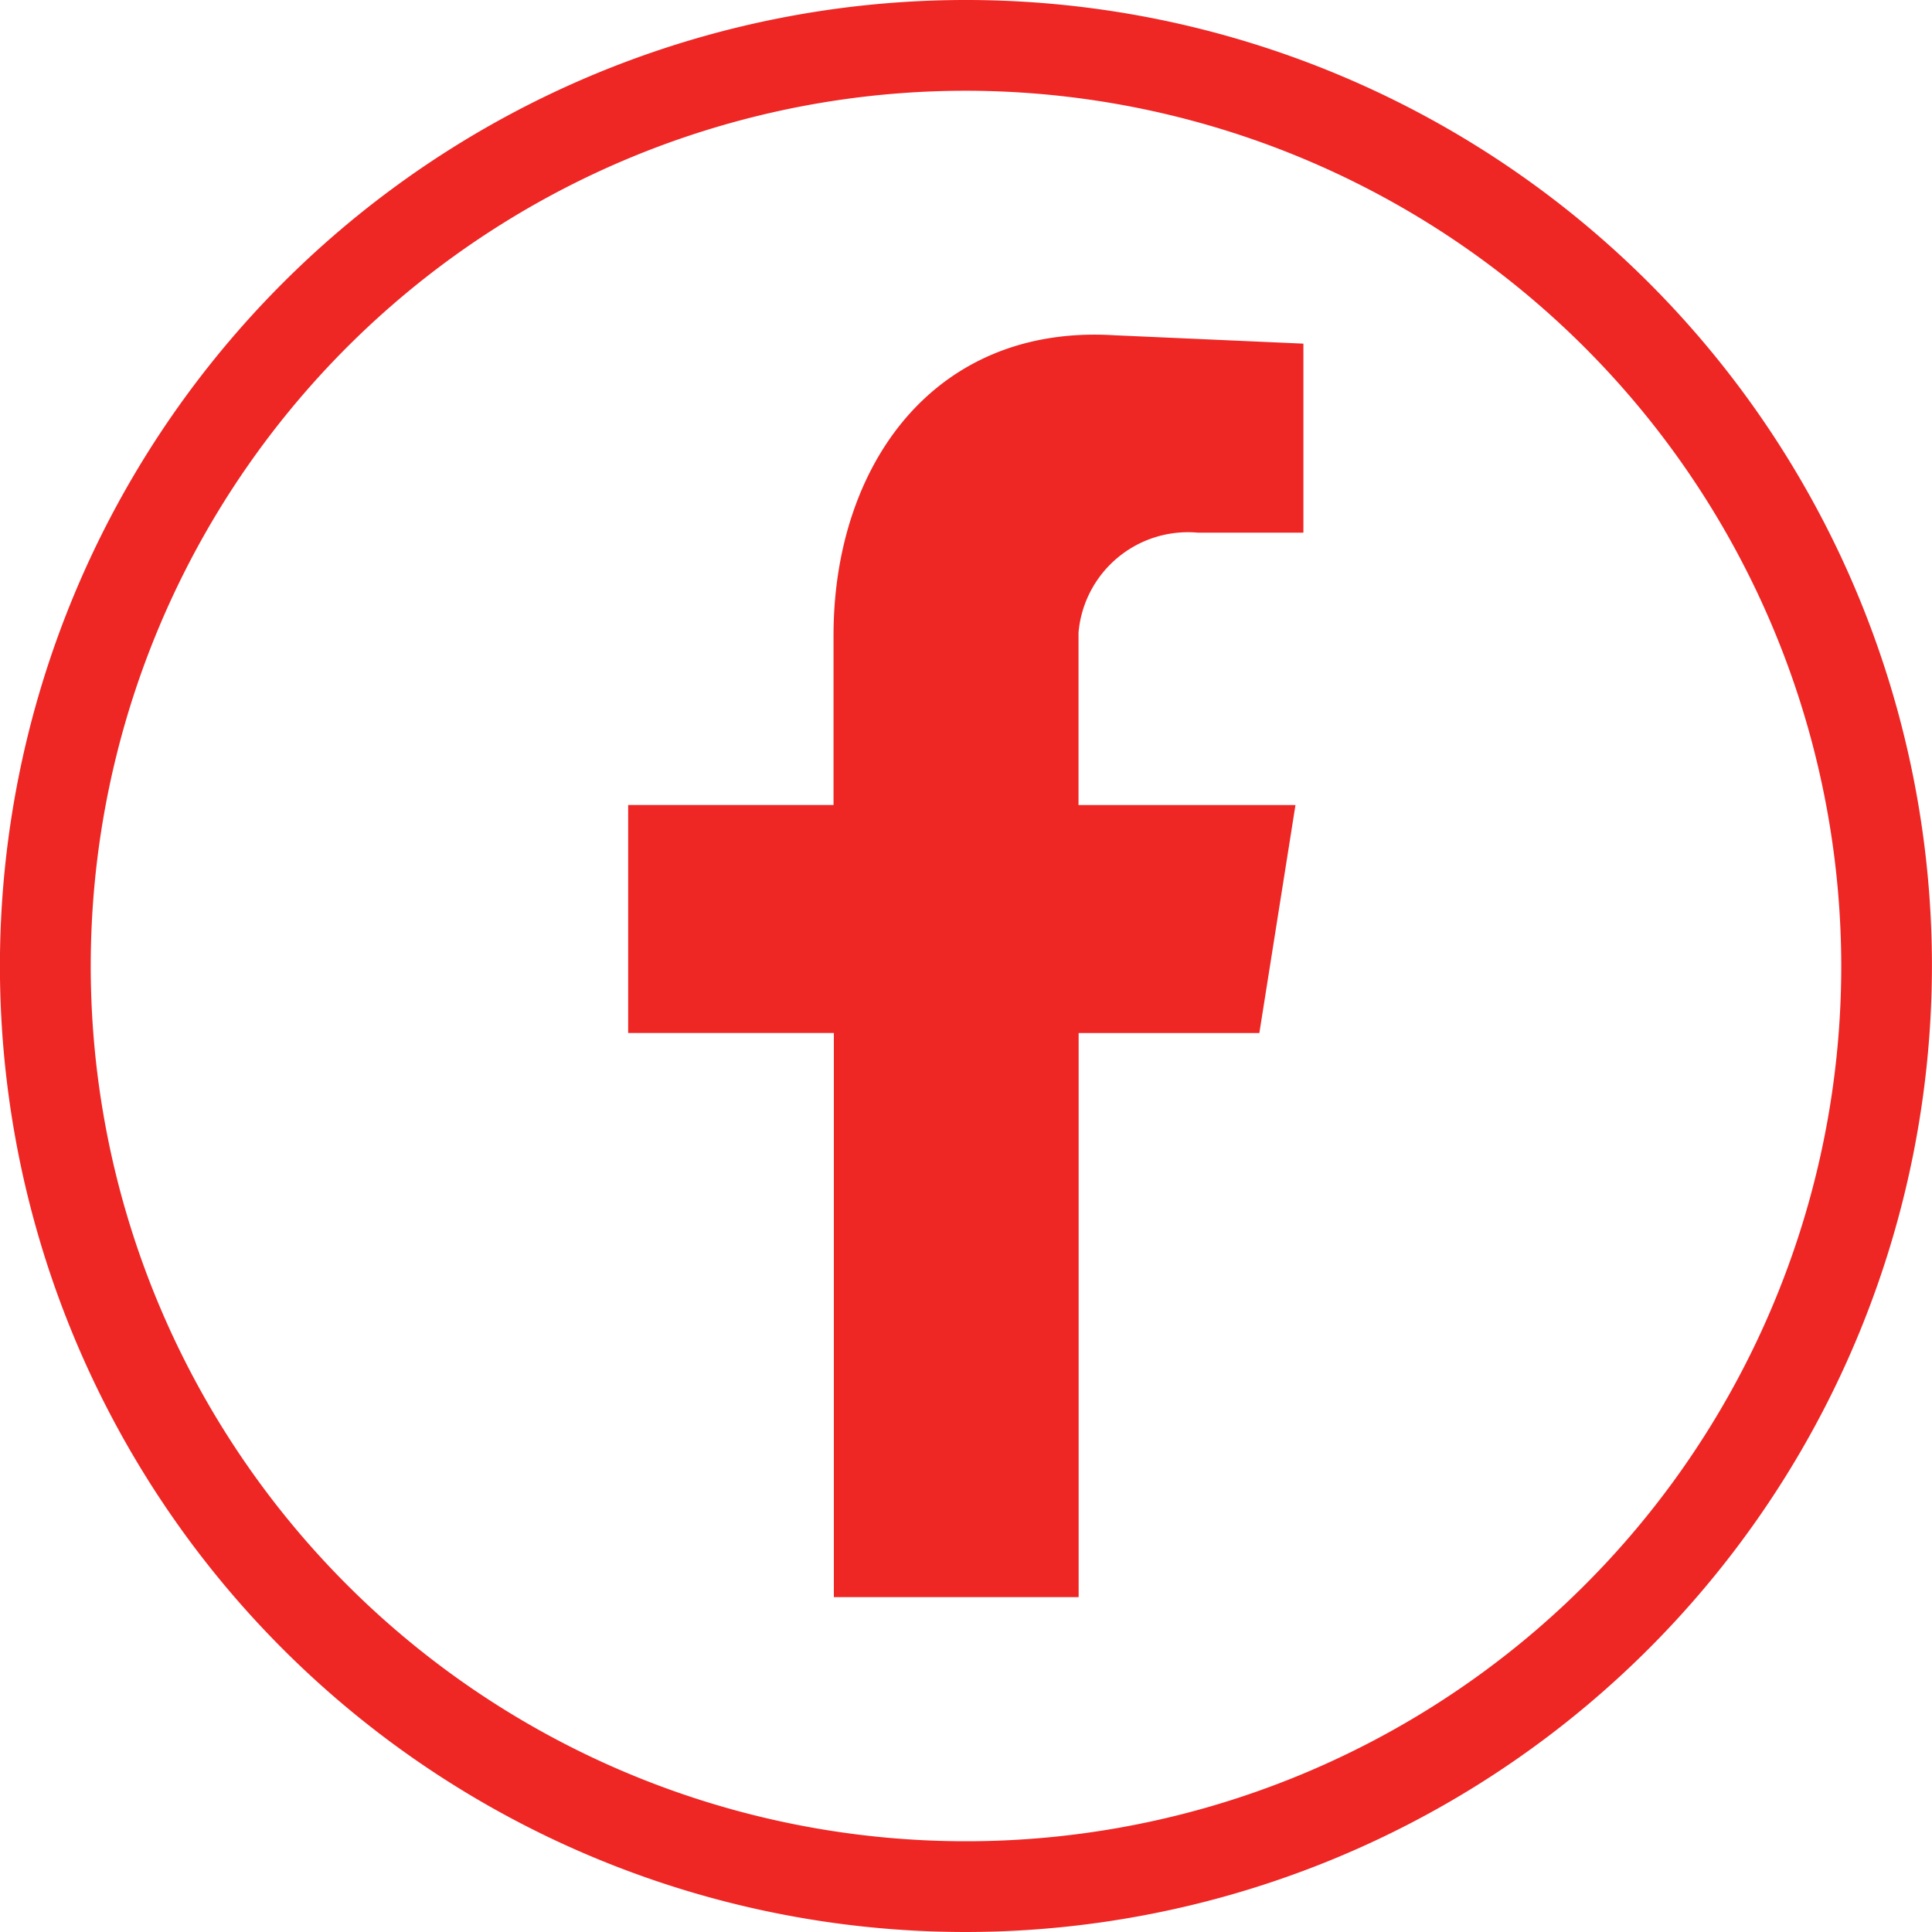
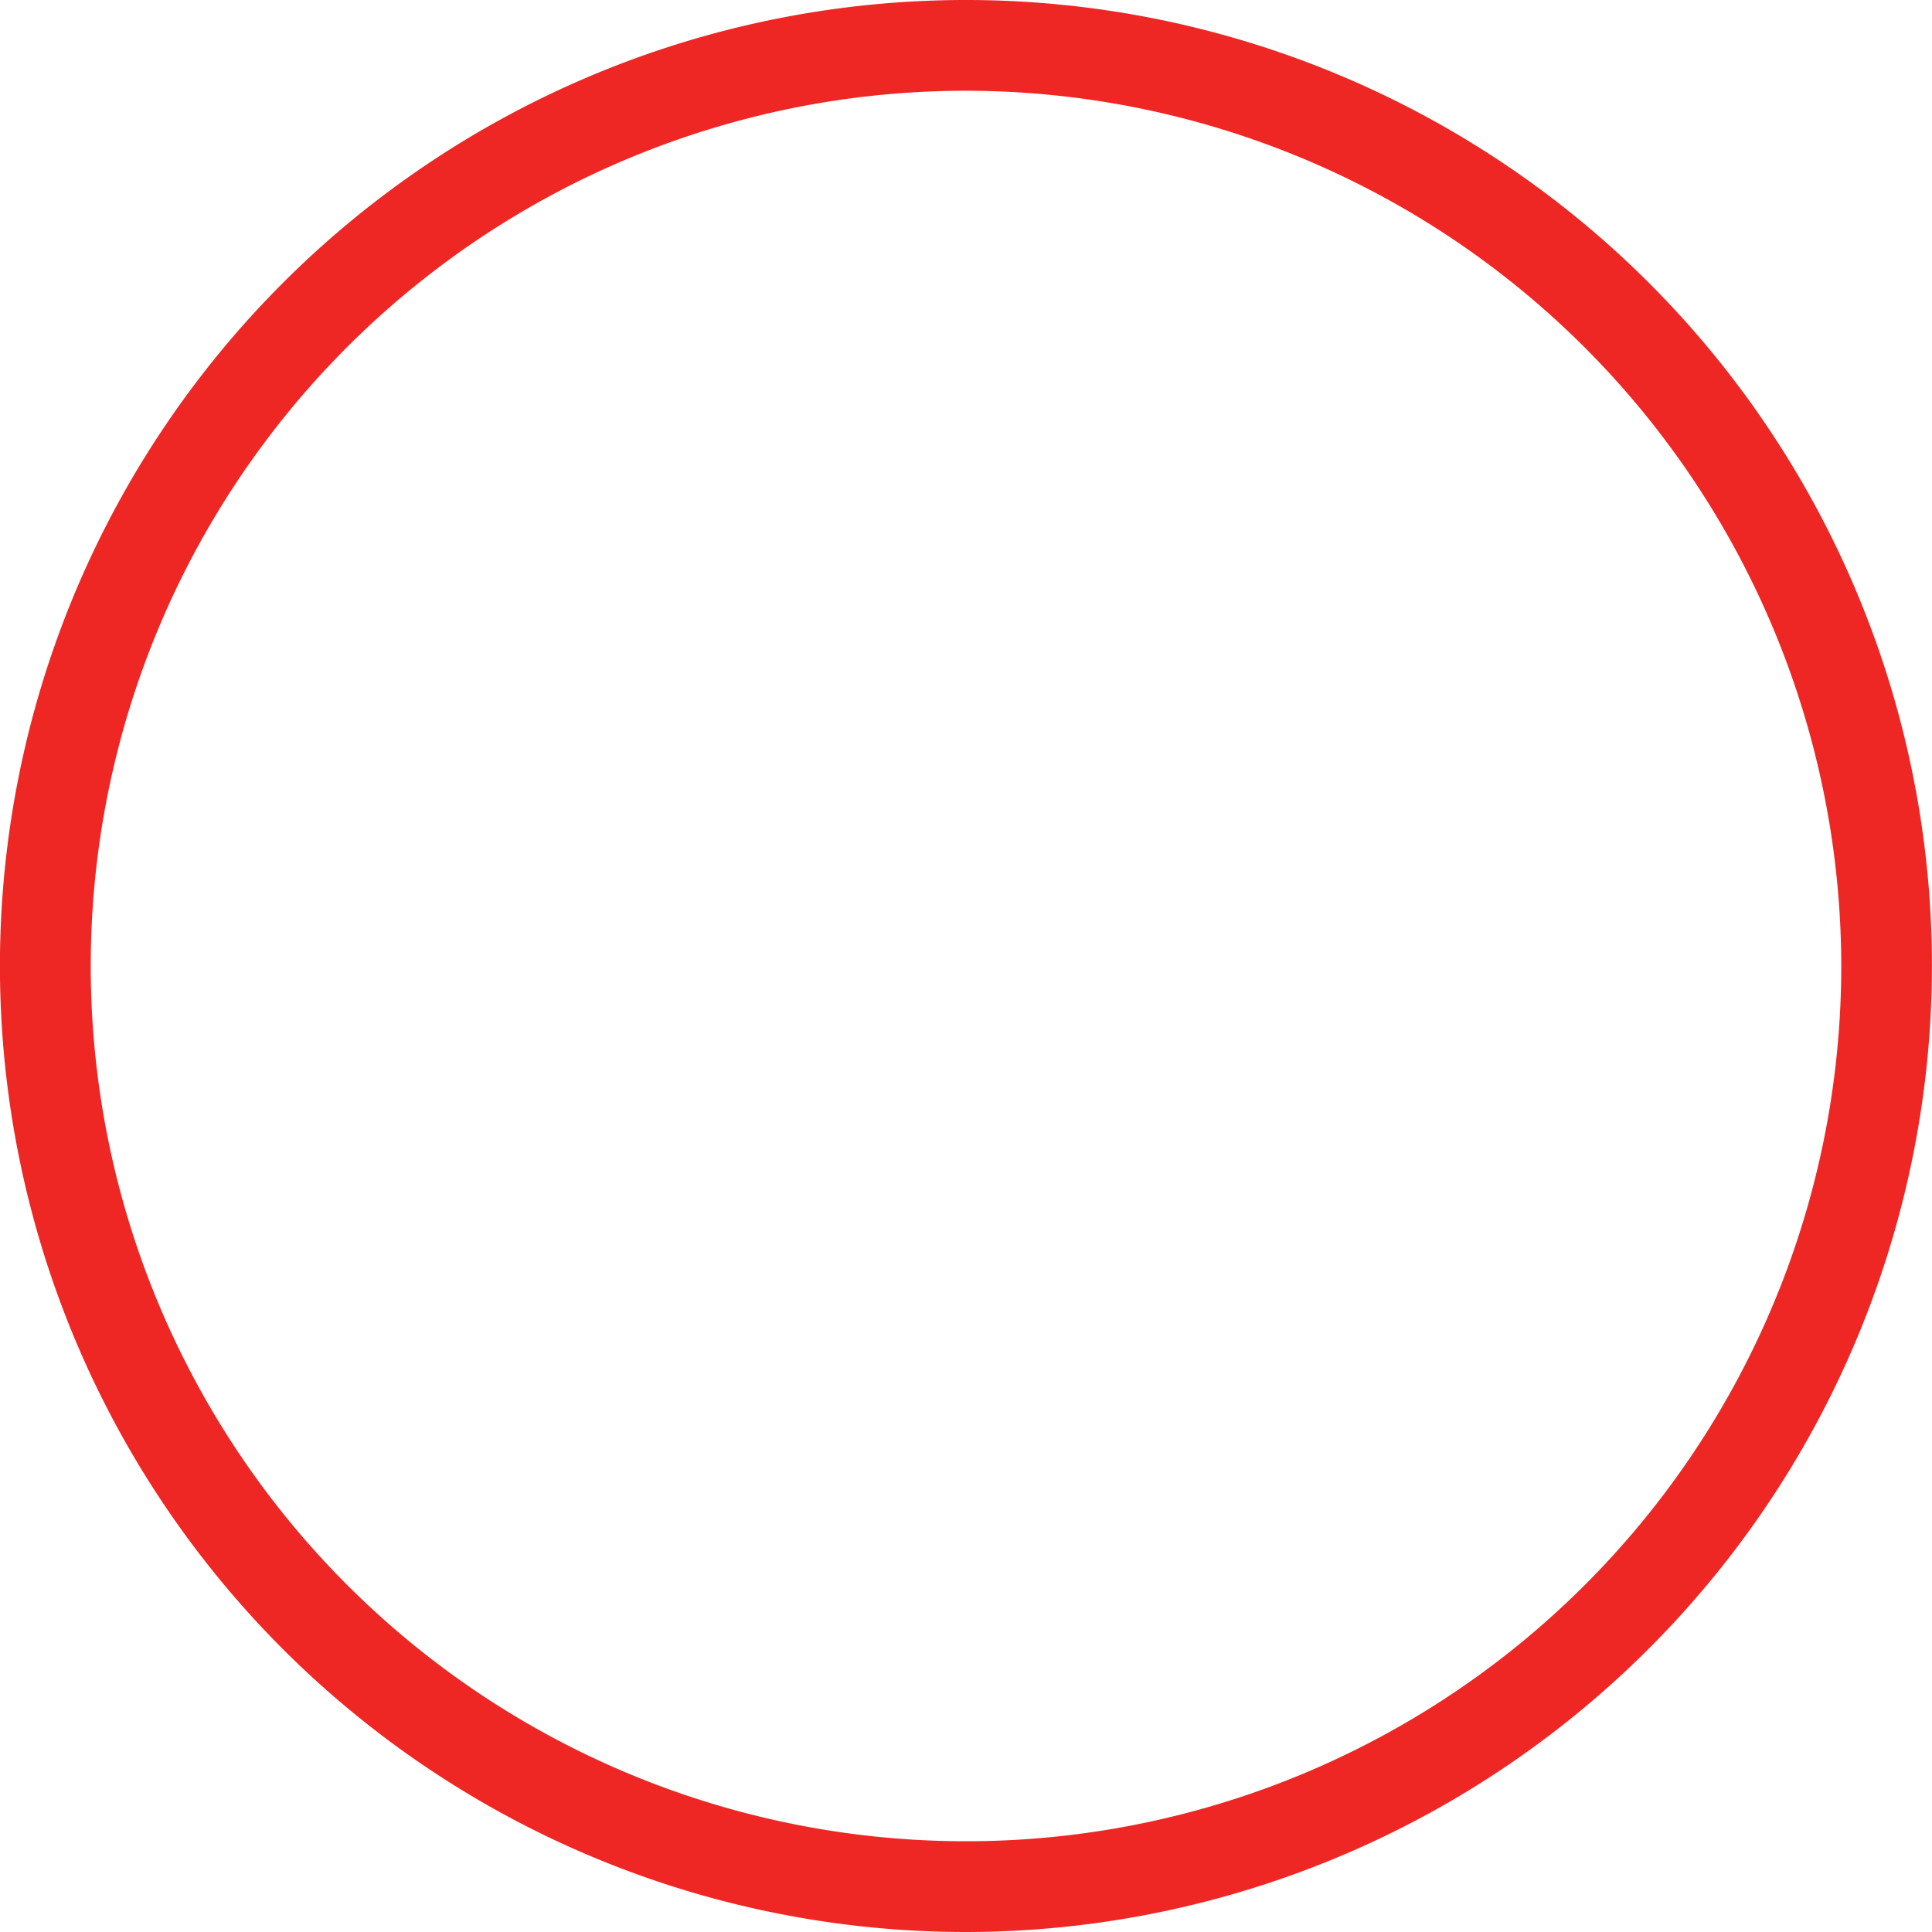
<svg xmlns="http://www.w3.org/2000/svg" width="30" height="30" viewBox="0 0 30 30">
  <defs>
    <clipPath id="a">
      <rect width="30" height="30" transform="translate(1390 66.742)" fill="#fff" stroke="#707070" stroke-width="1" />
    </clipPath>
  </defs>
  <g transform="translate(-1390 -66.742)" clip-path="url(#a)">
    <g transform="translate(1386.999 63.742)">
      <path d="M18,33A15,15,0,1,1,33,18,15.016,15.016,0,0,1,18,33ZM18,4.409A13.591,13.591,0,1,0,31.592,18,13.606,13.606,0,0,0,18,4.409Z" fill="#ee2624" />
-       <path d="M15.95,27.8h3.8V19.041h2.806l.561-3.54H19.748V12.825A1.706,1.706,0,0,1,21.6,11.271h1.64V8.336l-2.936-.13c-2.806-.173-4.36,2.029-4.36,4.661V15.5H12.755v3.54h3.194V27.8Z" fill="#ee2624" fill-rule="evenodd" />
    </g>
  </g>
</svg>